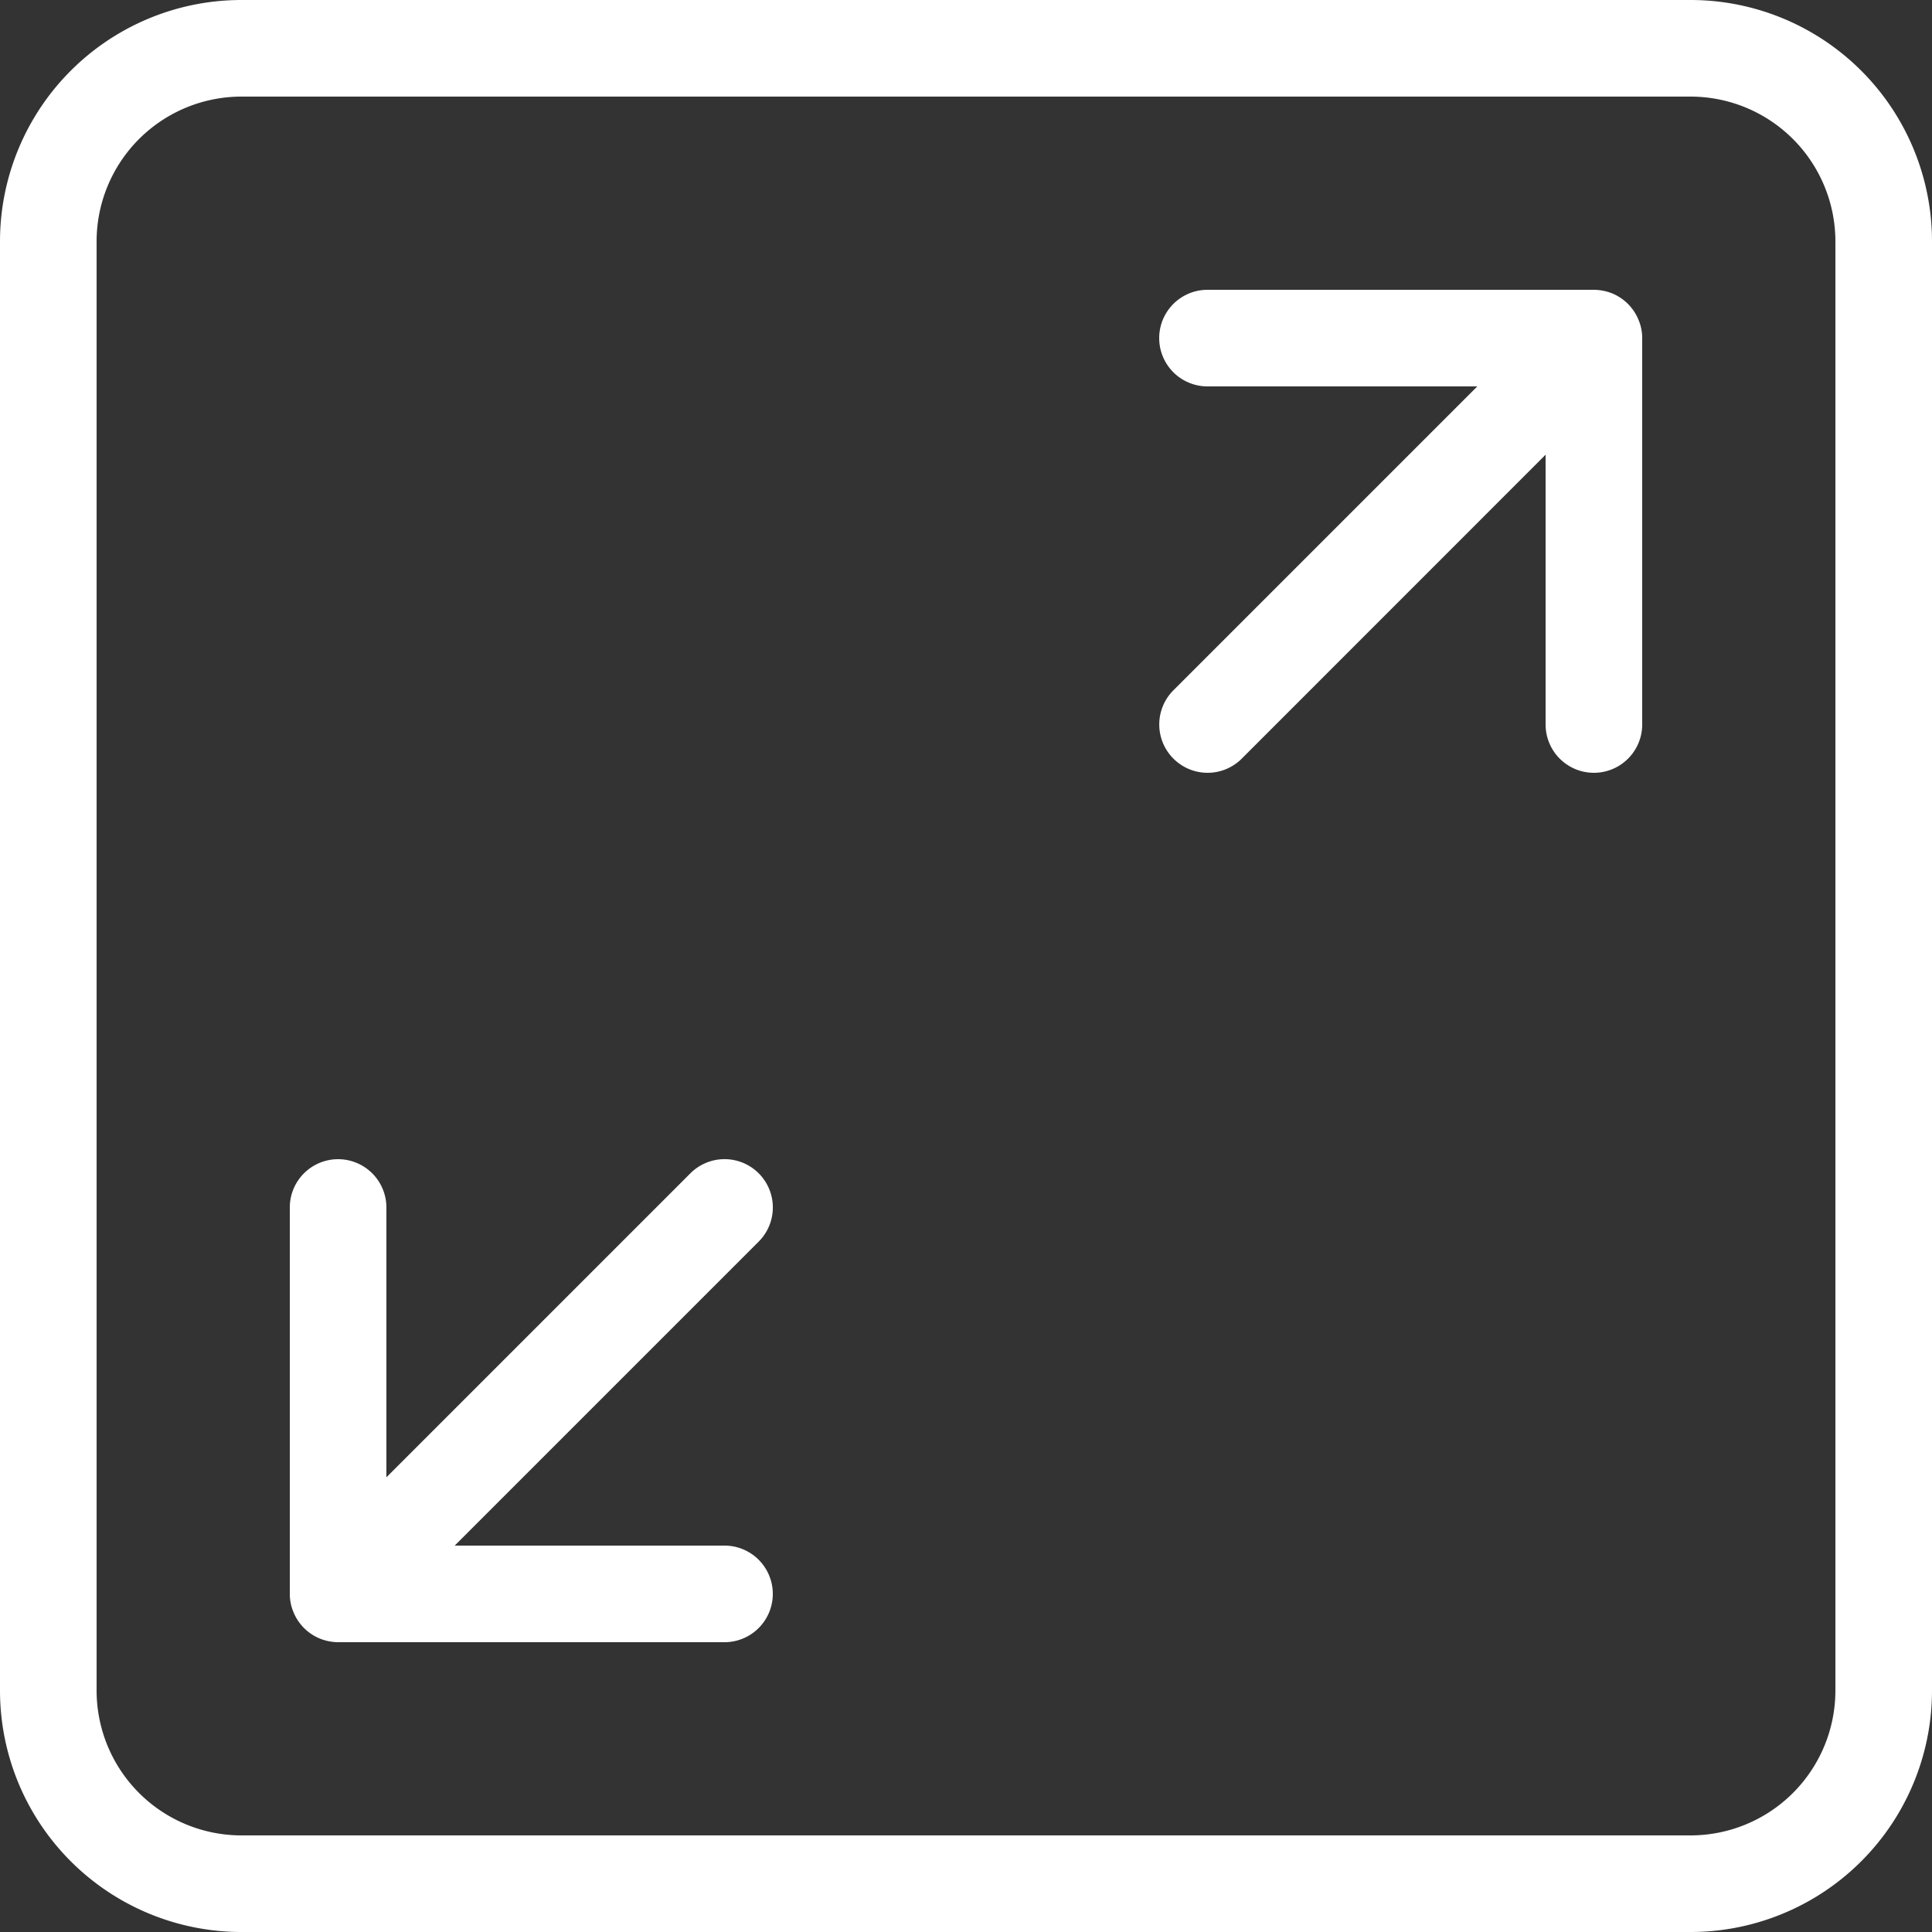
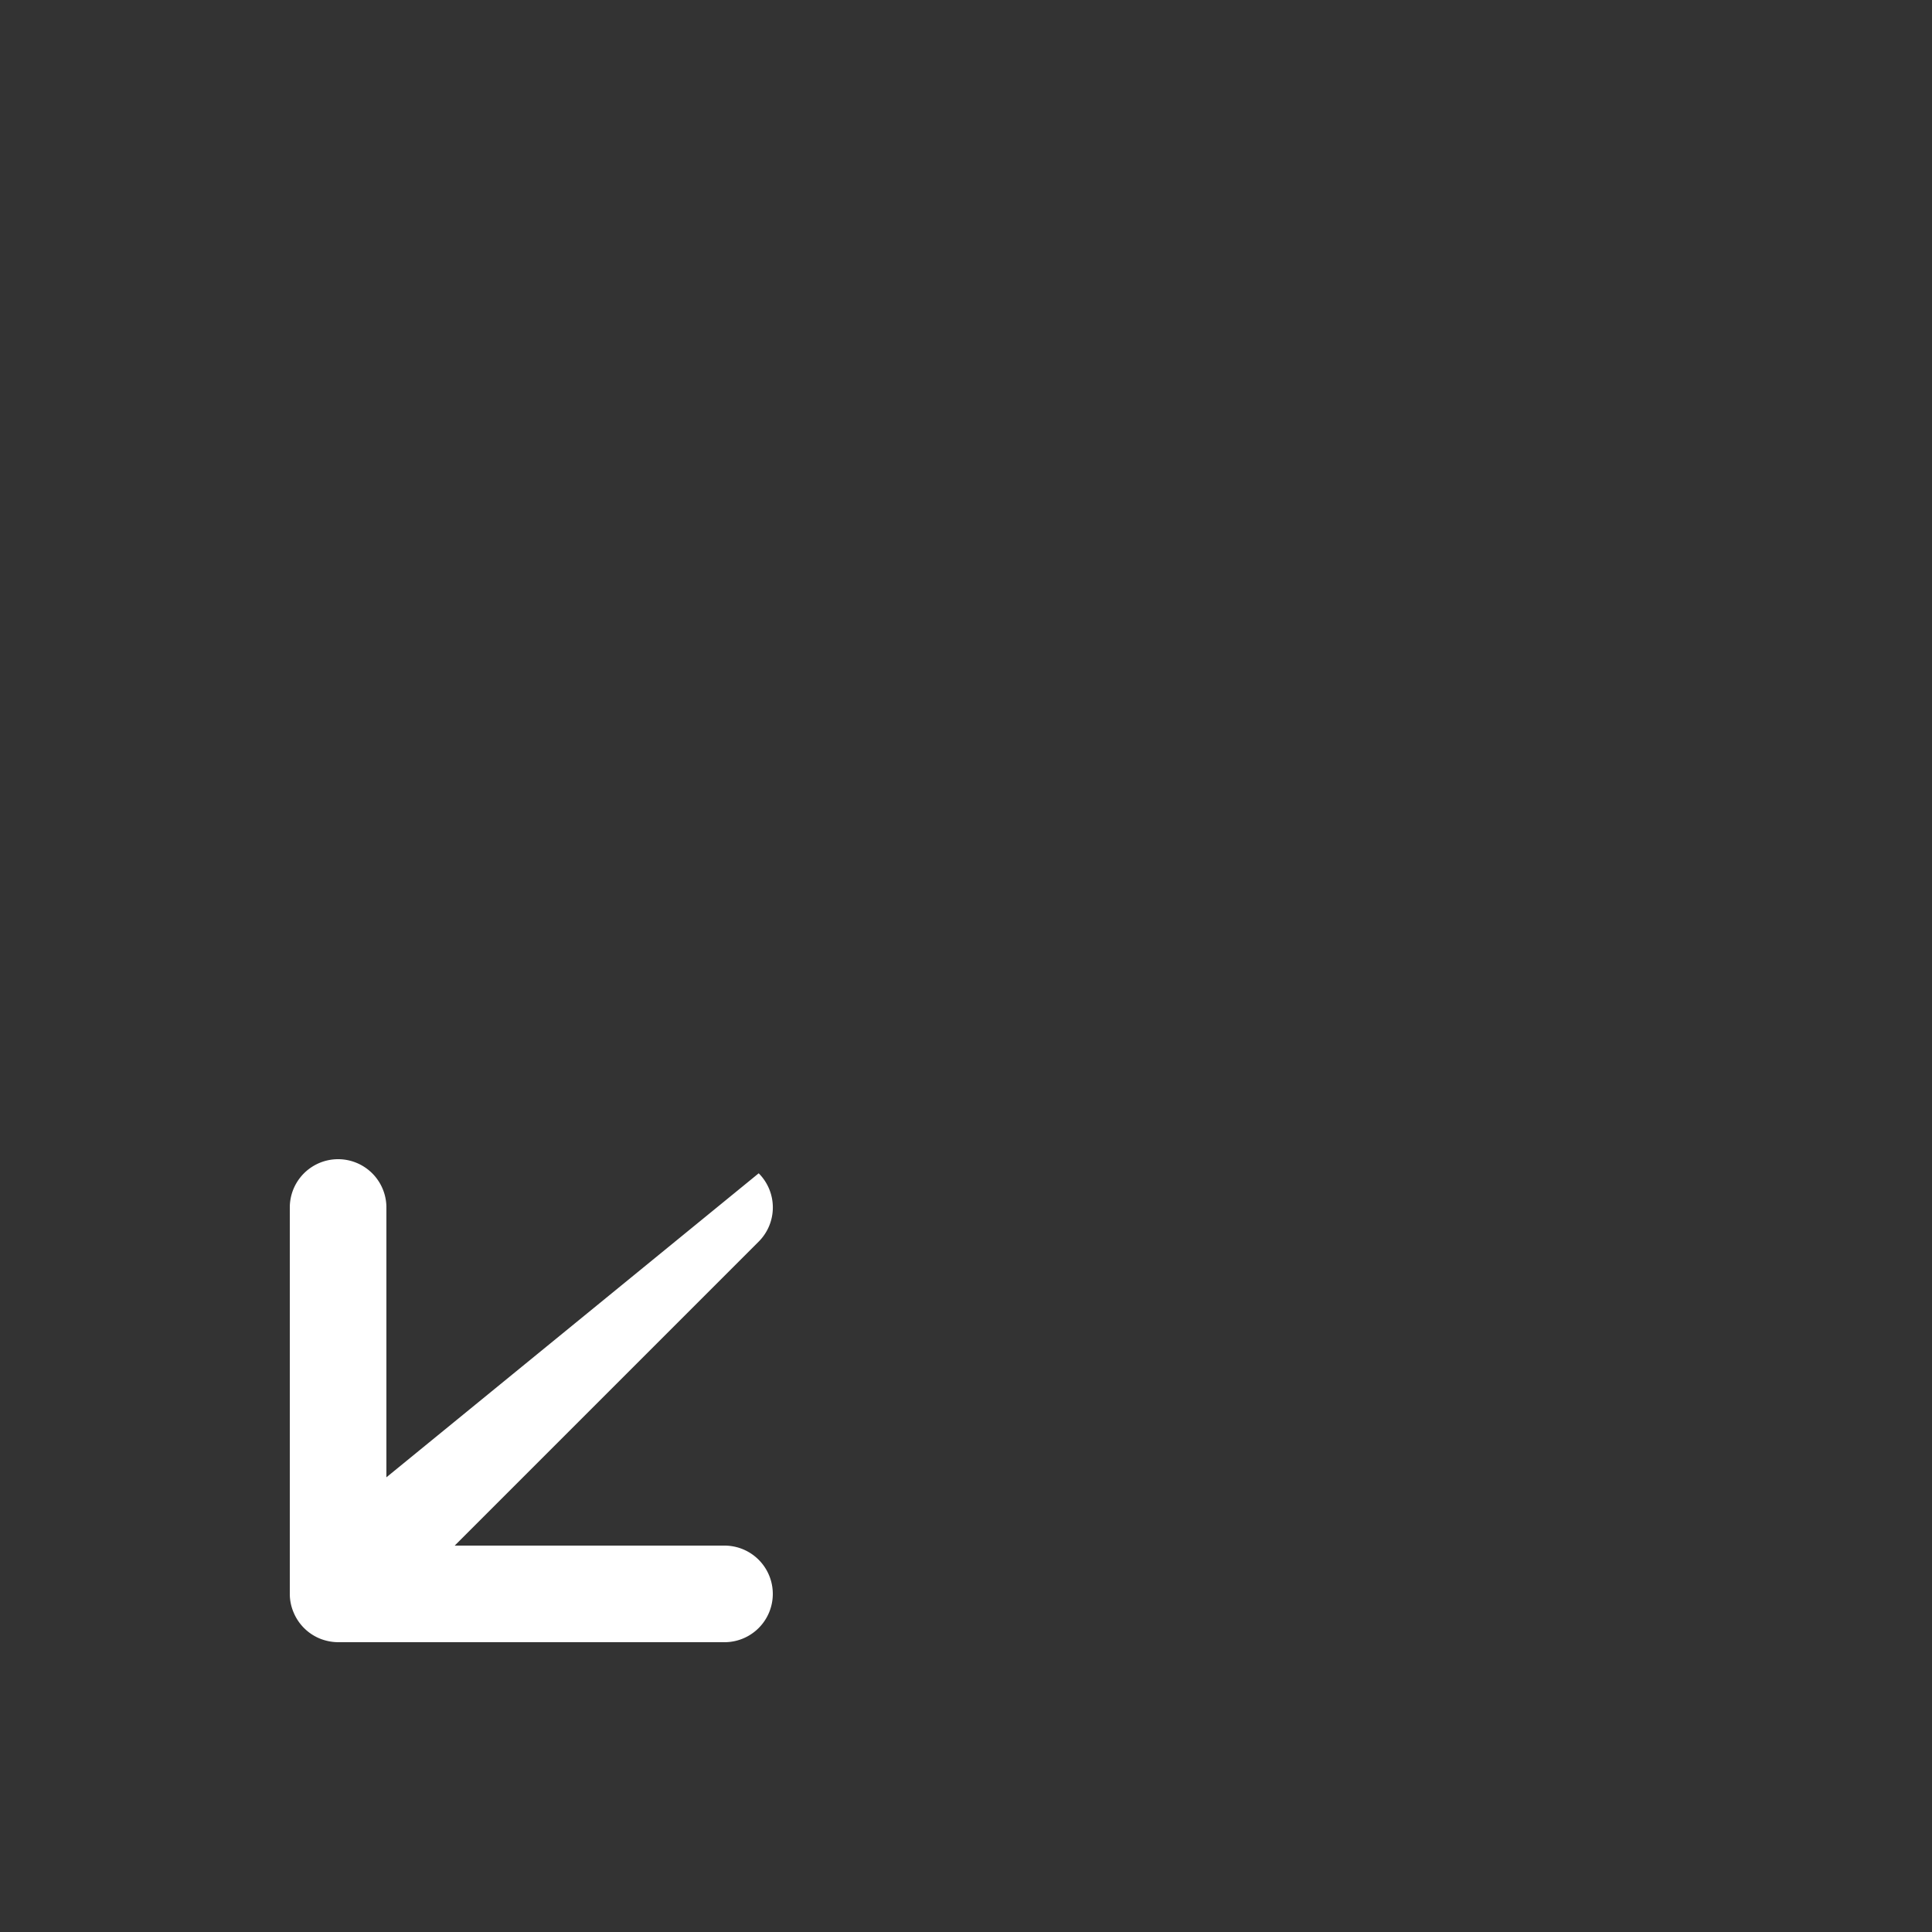
<svg xmlns="http://www.w3.org/2000/svg" width="20" height="20" viewBox="0 0 20 20">
  <rect x="0" y="0" width="20" height="20" fill="#333333" stroke="none" />
  <g id="maximize" transform="translate(-2.5 -2.5)">
-     <path id="Path_7" data-name="Path 7" d="M10.354,14.646a.5.5,0,0,0-.707,0L6.5,17.793V15a.5.5,0,0,0-1,0v4a.487.487,0,0,0,.039.191.5.5,0,0,0,.271.271A.515.515,0,0,0,6,19.5h4a.5.5,0,0,0,0-1H7.207l3.146-3.146A.5.5,0,0,0,10.354,14.646Z" fill="#fff" />
-     <path id="Path_8" data-name="Path 8" d="M19.191,5.538A.524.524,0,0,0,19,5.5H15a.5.5,0,0,0,0,1h2.793L14.647,9.646a.5.5,0,0,0,0,.707A.5.5,0,0,0,15,10.5a.5.5,0,0,0,.354-.146L18.5,7.207V10a.5.5,0,0,0,1,0V6a.487.487,0,0,0-.039-.191A.5.5,0,0,0,19.191,5.538Z" fill="#fff" />
-     <path id="Path_9" data-name="Path 9" d="M20,2.5H5A2.5,2.5,0,0,0,2.5,5V20A2.5,2.5,0,0,0,5,22.5H20A2.5,2.5,0,0,0,22.5,20V5A2.5,2.5,0,0,0,20,2.5ZM21.5,20A1.5,1.5,0,0,1,20,21.5H5A1.5,1.5,0,0,1,3.5,20V5A1.5,1.5,0,0,1,5,3.5H20A1.5,1.5,0,0,1,21.5,5Z" fill="#fff" />
+     <path id="Path_7" data-name="Path 7" d="M10.354,14.646L6.5,17.793V15a.5.5,0,0,0-1,0v4a.487.487,0,0,0,.039.191.5.5,0,0,0,.271.271A.515.515,0,0,0,6,19.5h4a.5.5,0,0,0,0-1H7.207l3.146-3.146A.5.5,0,0,0,10.354,14.646Z" fill="#fff" />
  </g>
</svg>